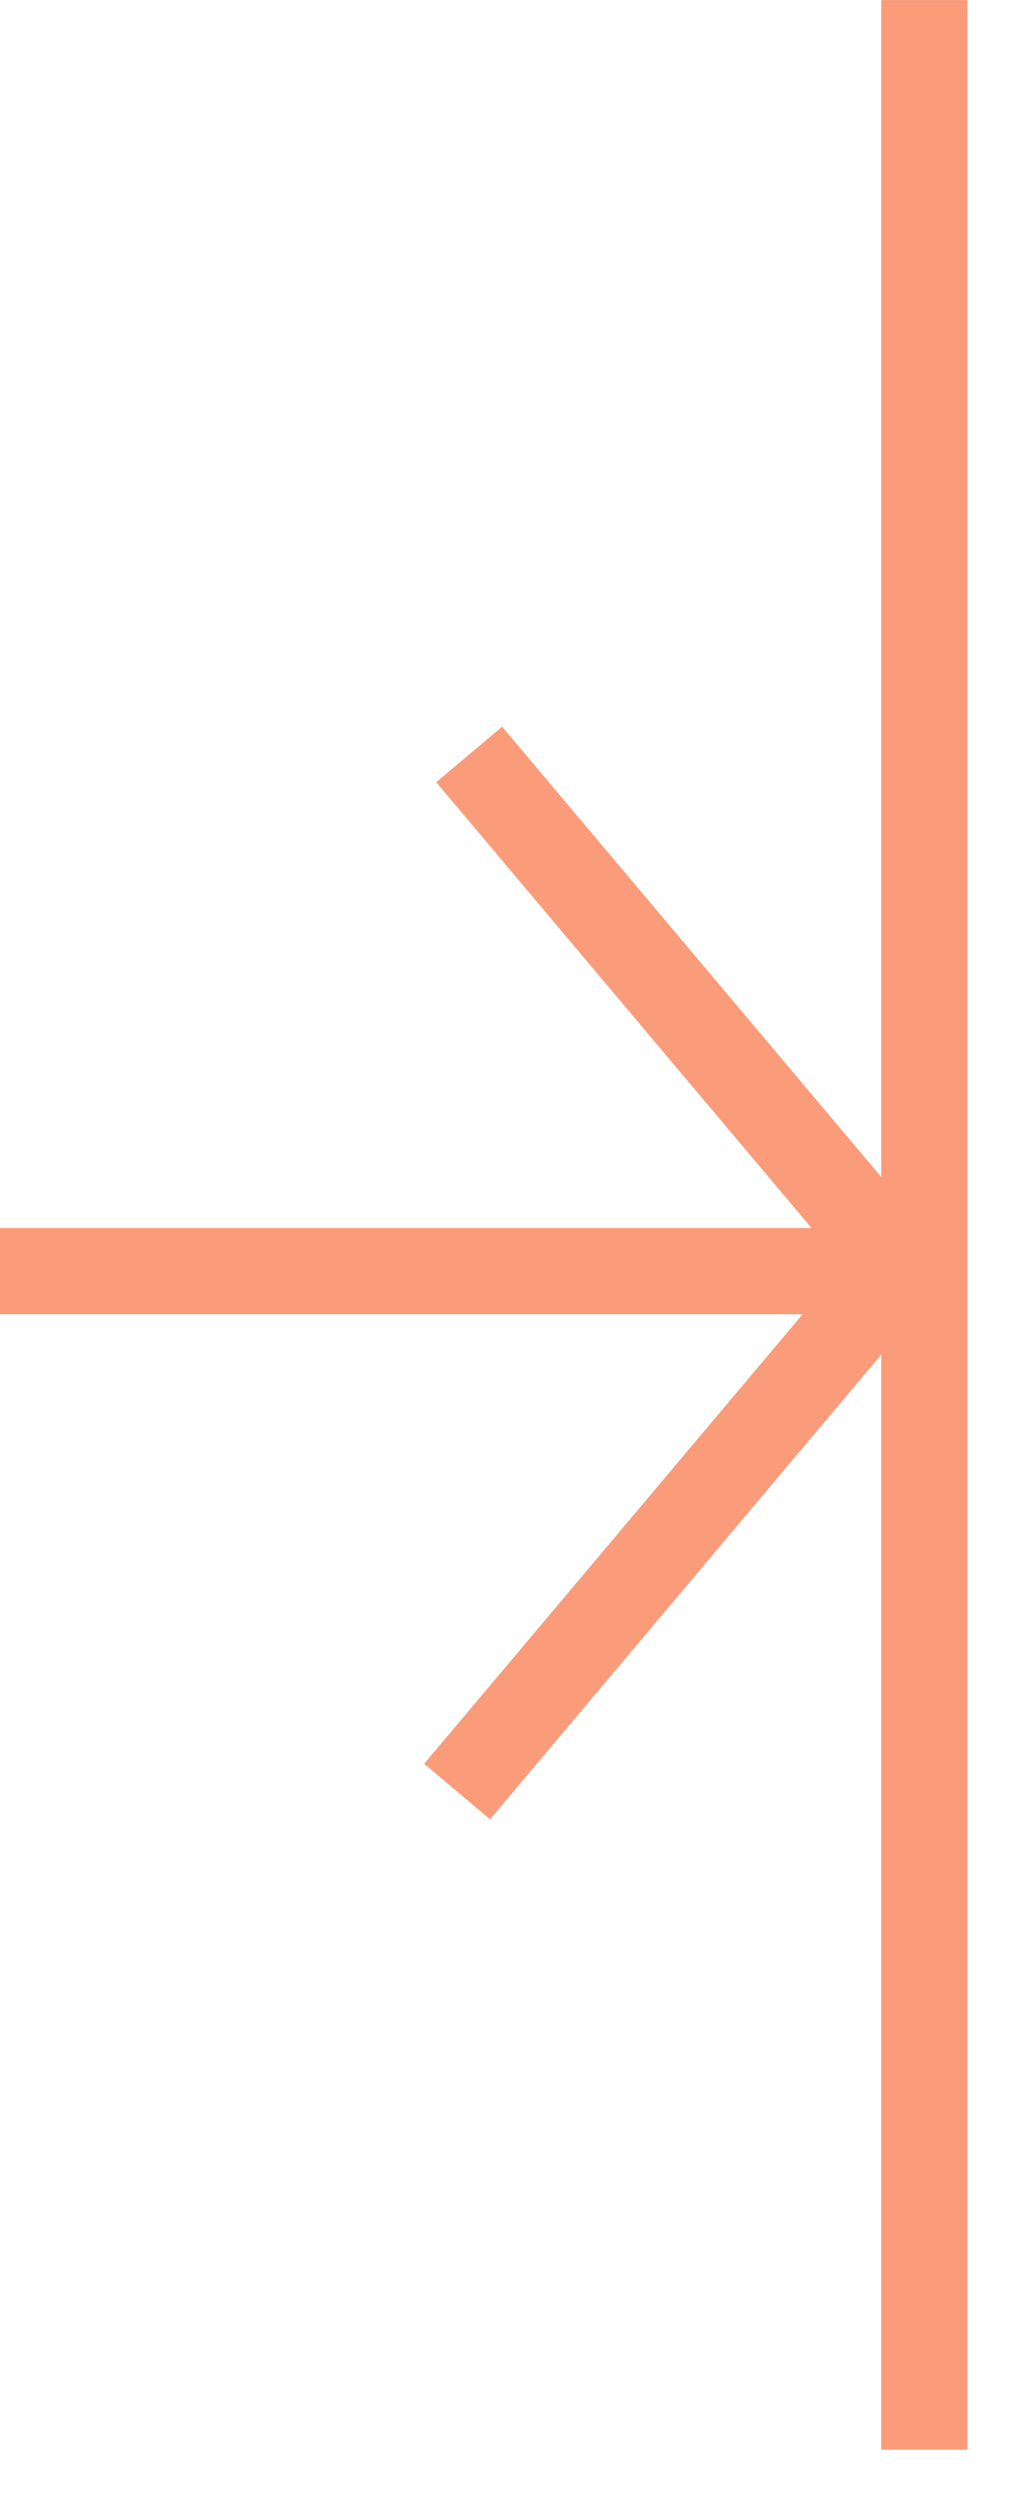
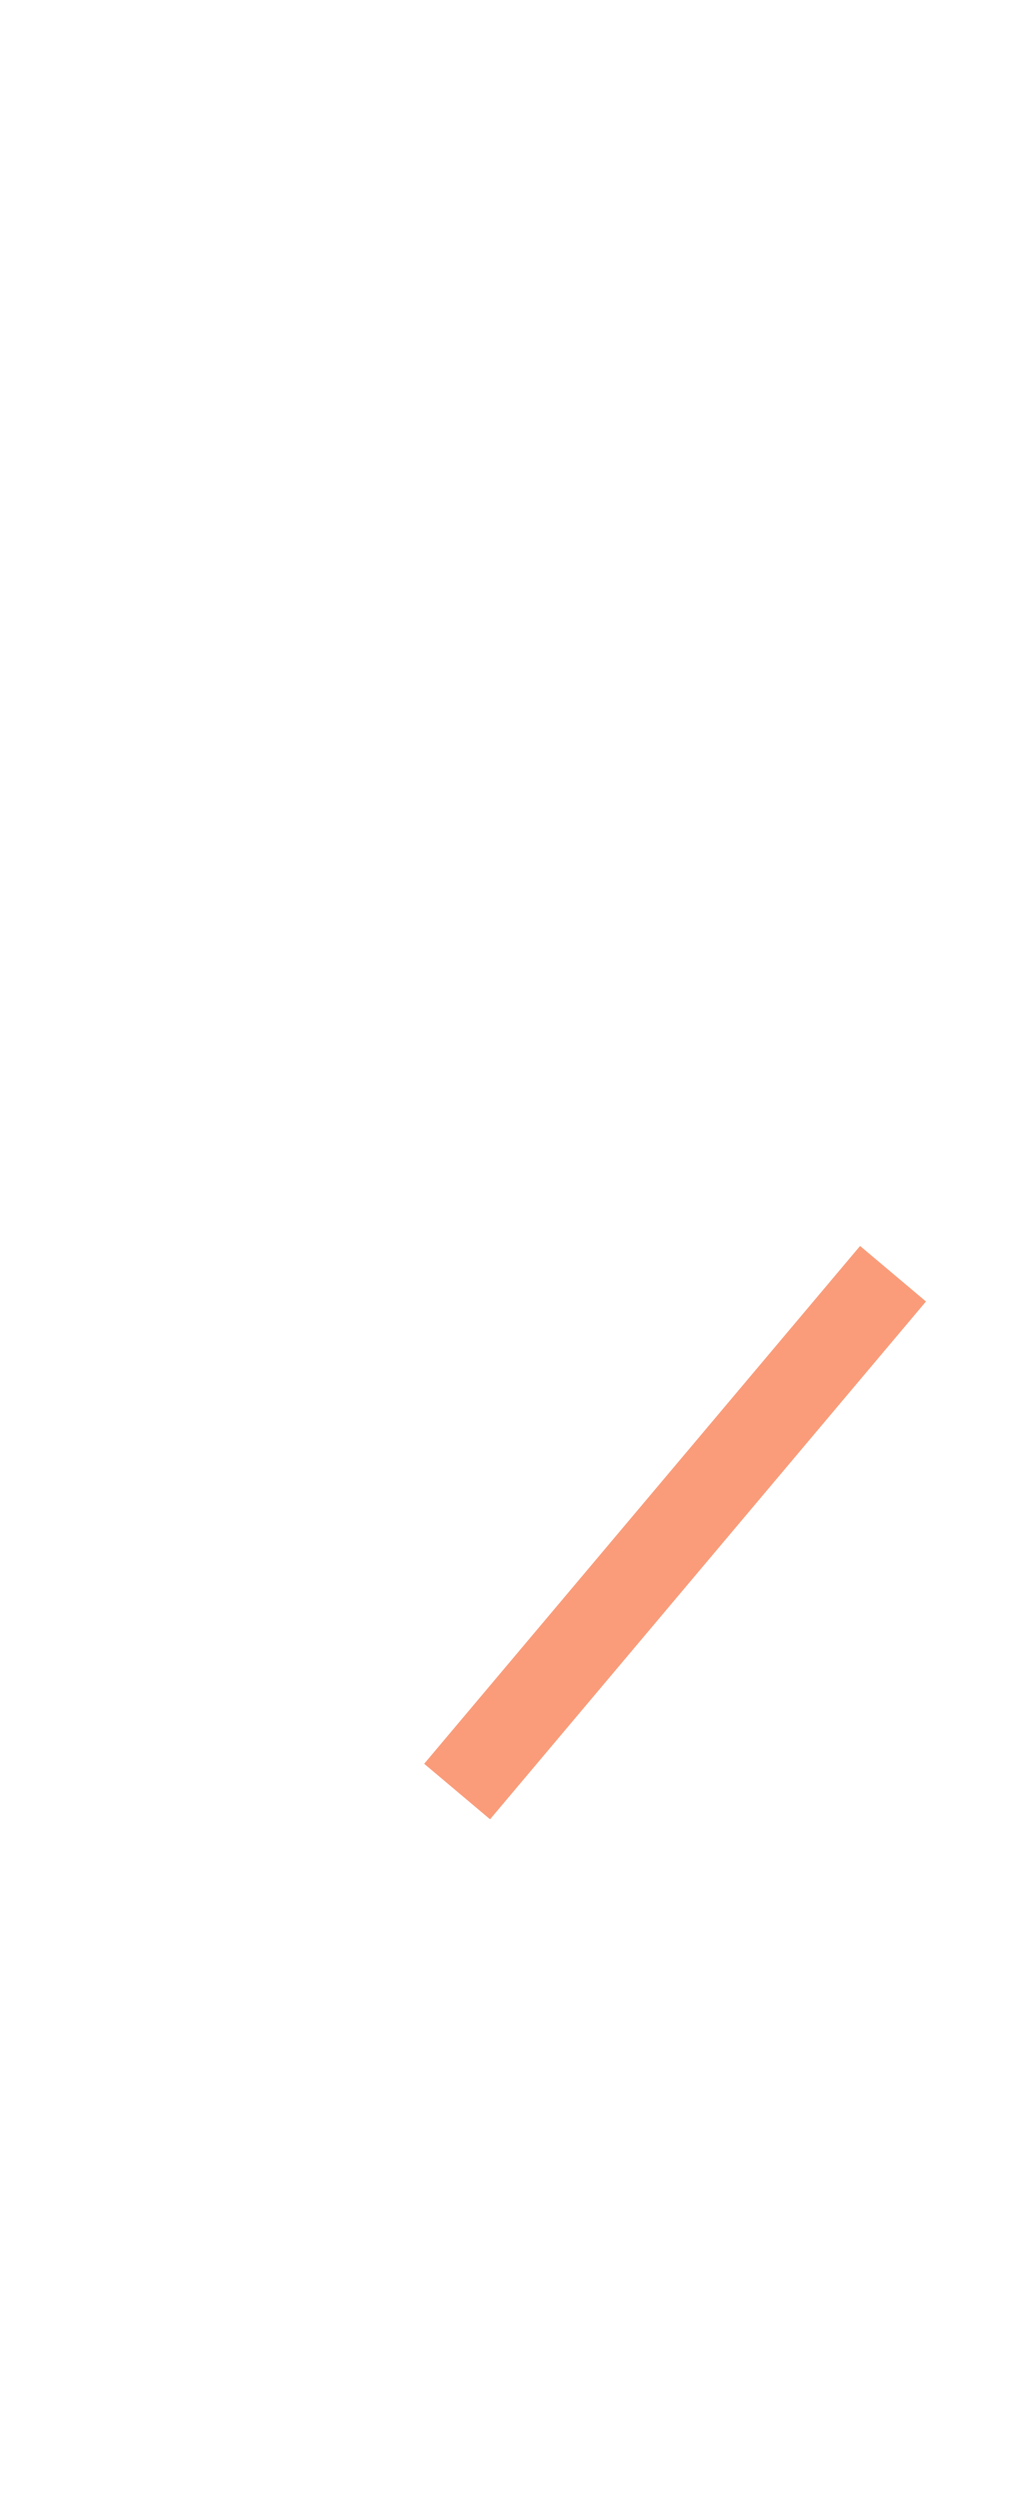
<svg xmlns="http://www.w3.org/2000/svg" width="12" height="29" viewBox="0 0 12 29" fill="none">
-   <line x1="10.727" y1="28.418" x2="10.727" y2="0.001" stroke="#FA9C7A" />
  <line x1="5.305" y1="20.783" x2="10.364" y2="14.776" stroke="#FA9C7A" />
-   <line x1="5.445" y1="8.752" x2="10.504" y2="14.759" stroke="#FA9C7A" />
-   <line x1="1.2203e-06" y1="14.746" x2="10.149" y2="14.746" stroke="#FA9C7A" />
</svg>